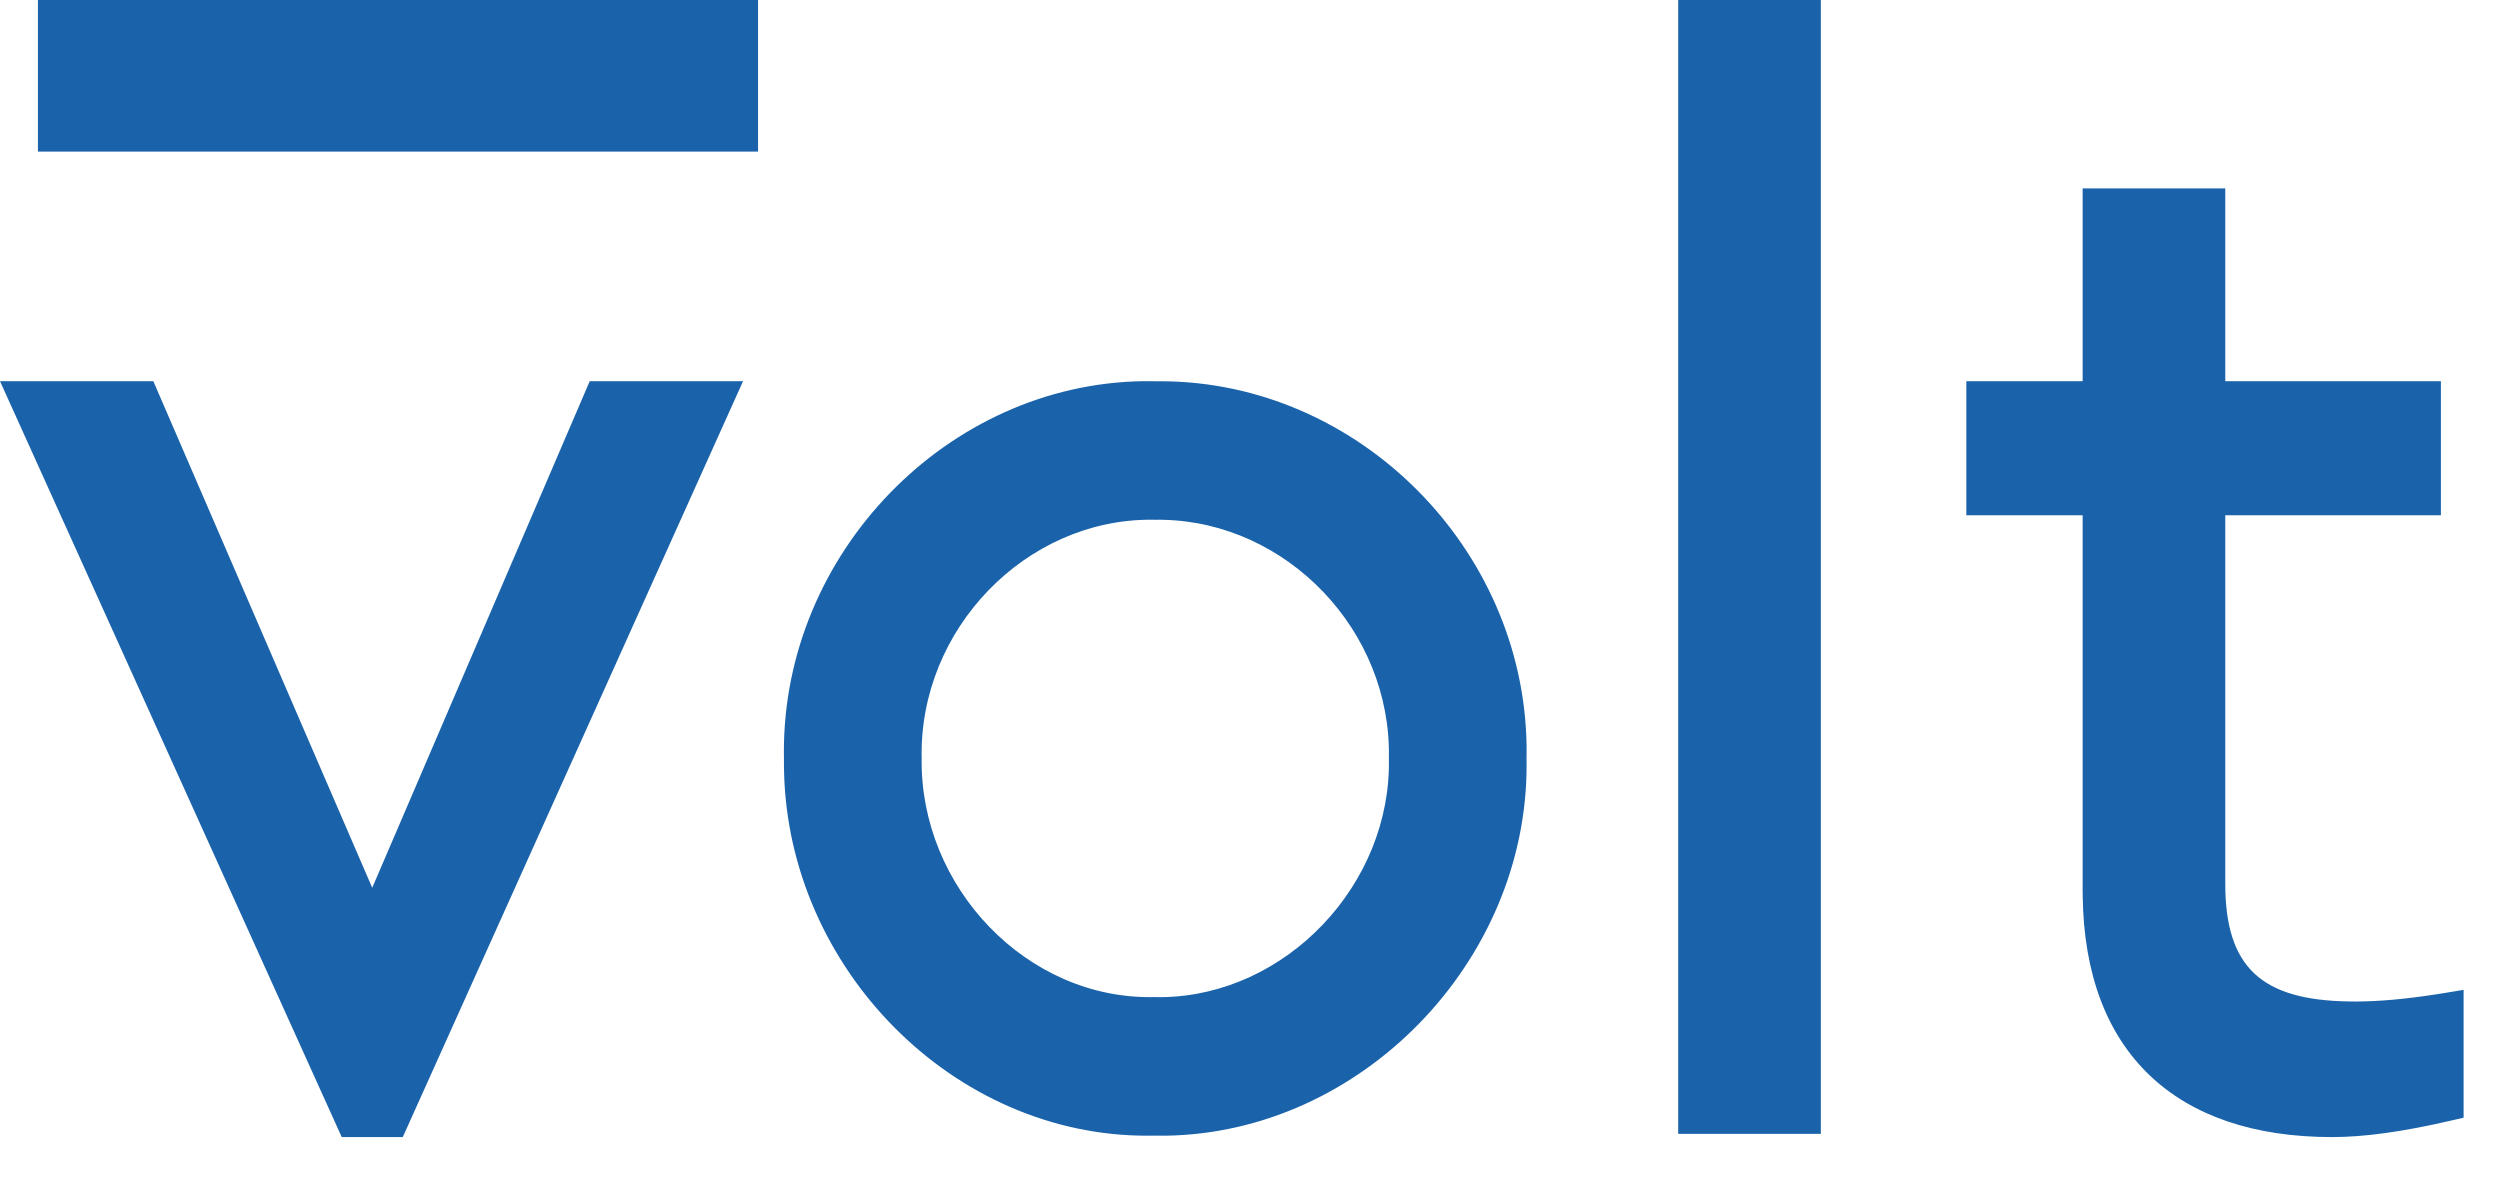
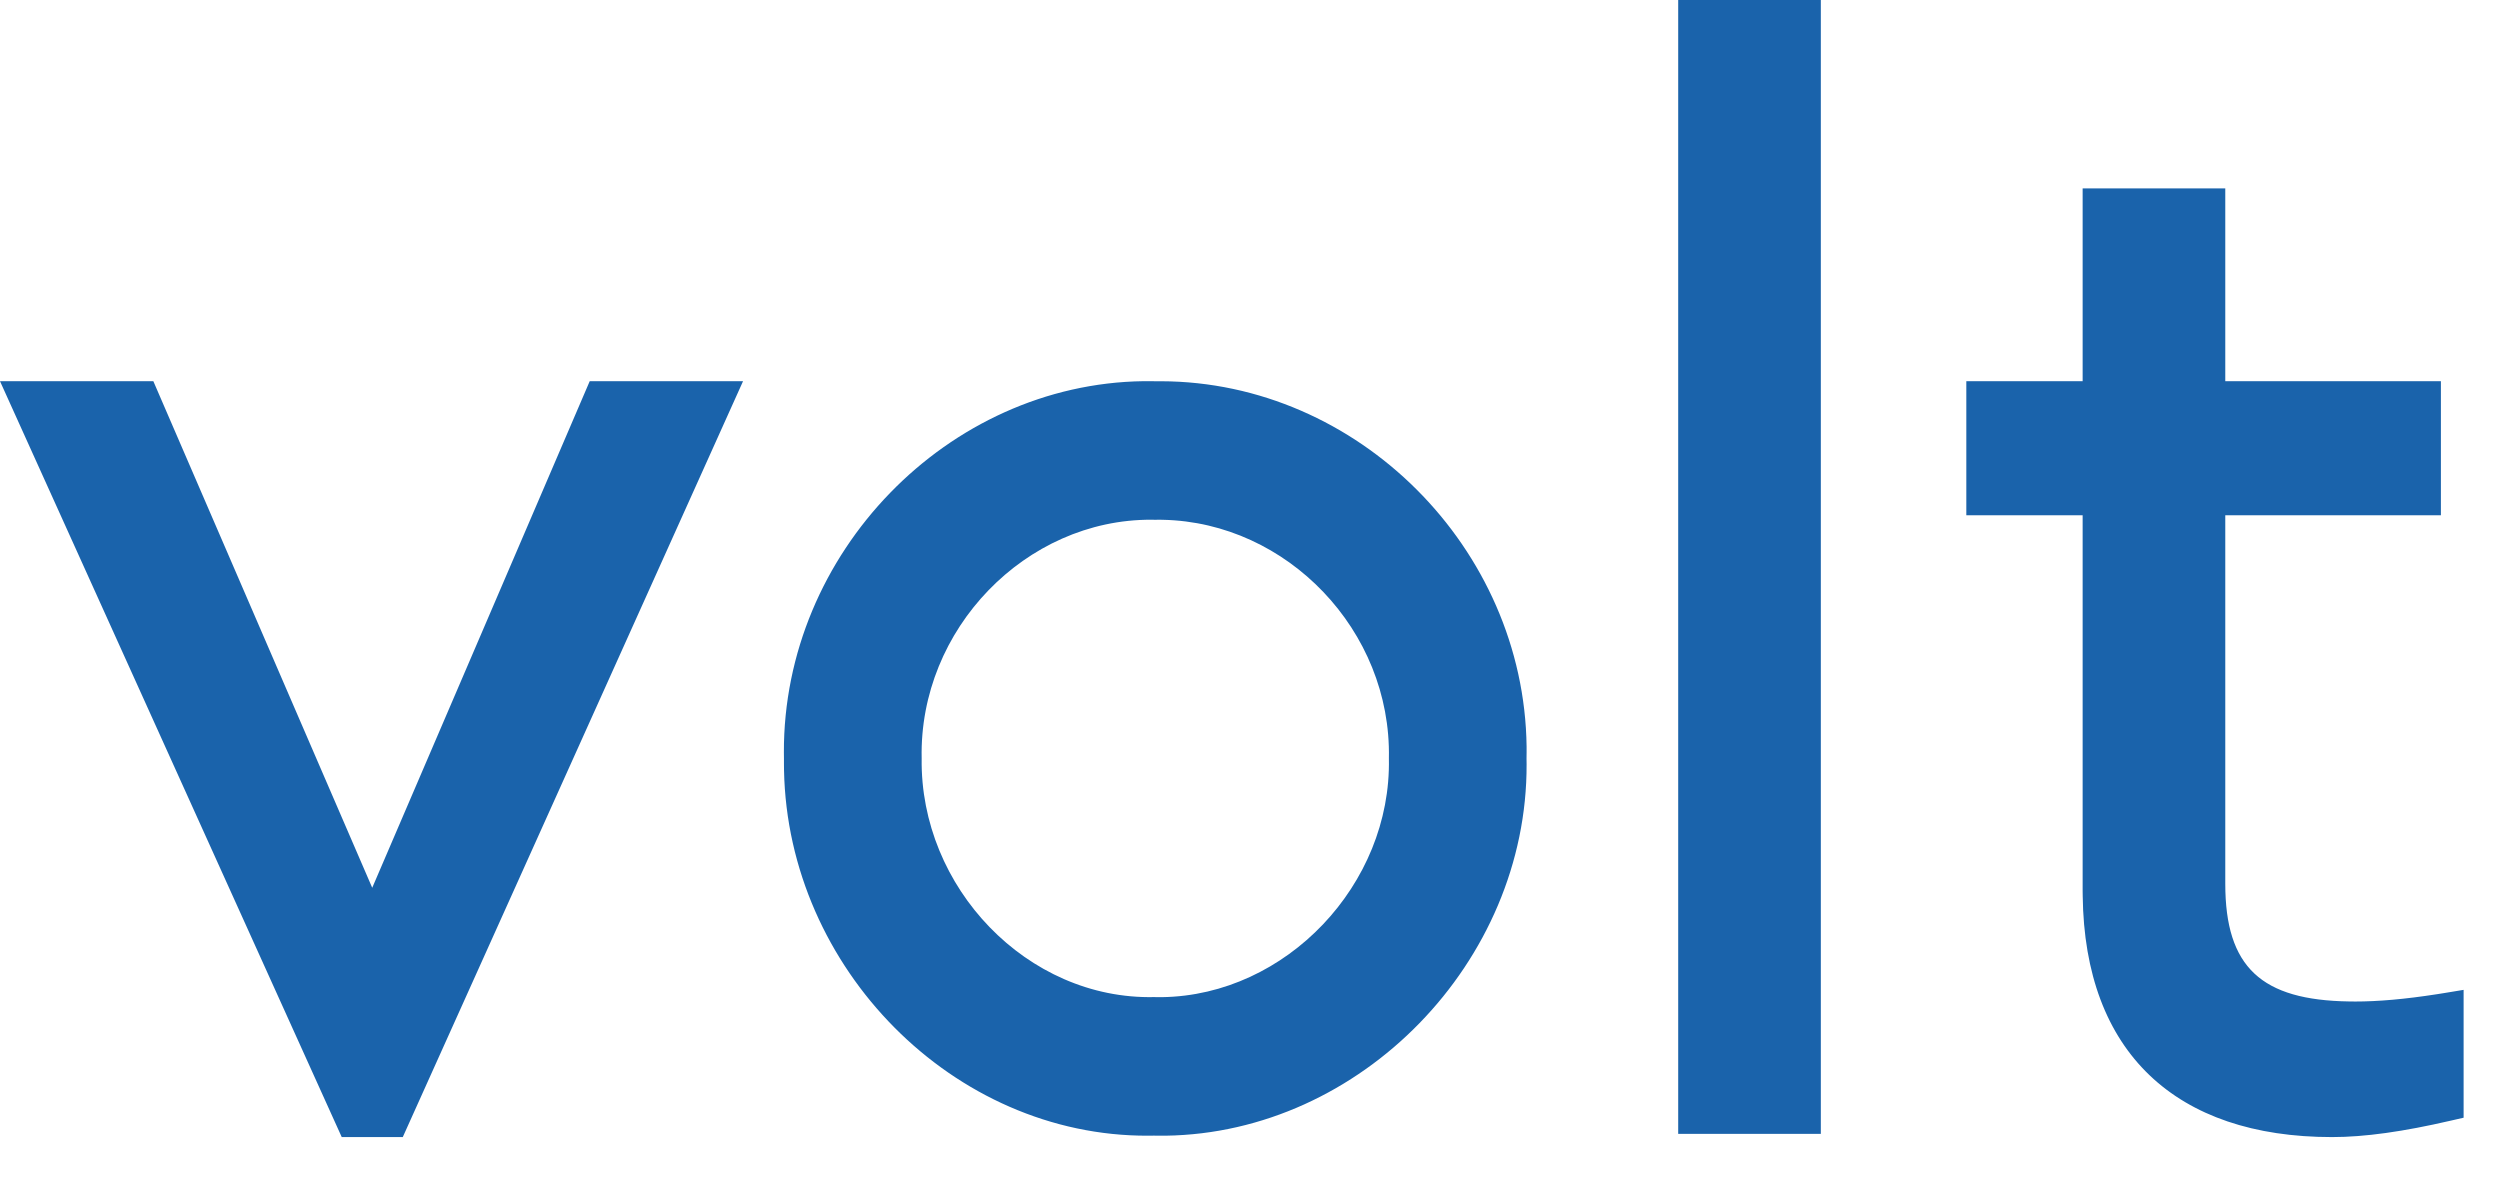
<svg xmlns="http://www.w3.org/2000/svg" width="36" height="17" viewBox="0 0 36 17" fill="none">
  <path d="M0 5.489H2.208L5.36 12.784L8.492 5.489H10.7L5.8 16.374H4.921L0 5.489ZM32.044 2.713V5.489L35.149 5.489V7.42L32.044 7.42V12.726C32.044 13.93 32.565 14.403 33.83 14.421L33.868 14.421L33.908 14.422C34.25 14.422 34.632 14.388 35.09 14.317L35.197 14.3L35.476 14.254V16.095L35.288 16.138C34.61 16.295 34.053 16.374 33.581 16.374C31.334 16.374 30.017 15.156 29.991 12.899L29.99 12.831V7.42L28.315 7.42V5.489L29.99 5.489V2.713H32.044ZM16.553 5.489L16.635 5.49L16.72 5.49C19.553 5.497 21.947 7.89 21.983 10.751L21.983 10.838L21.982 10.921L21.983 11.004C21.994 13.852 19.594 16.316 16.783 16.354L16.698 16.354L16.616 16.353L16.534 16.354C13.729 16.366 11.345 13.944 11.29 11.093L11.289 11.007L11.289 10.921L11.288 10.838C11.277 7.961 13.649 5.526 16.468 5.489L16.553 5.489ZM26.22 0V16.328H24.166V0H26.22ZM16.581 7.484C14.771 7.476 13.232 9.06 13.272 10.921C13.245 12.775 14.789 14.399 16.622 14.358C16.641 14.359 16.659 14.359 16.677 14.359L16.732 14.359C18.519 14.334 20.038 12.738 20 10.921C20.038 9.078 18.532 7.521 16.745 7.485L16.691 7.484L16.636 7.485L16.581 7.484Z" fill="#1A63AB" />
-   <path d="M10.916 0H0.546V2.183H10.916V0Z" fill="#1A63AB" />
</svg>